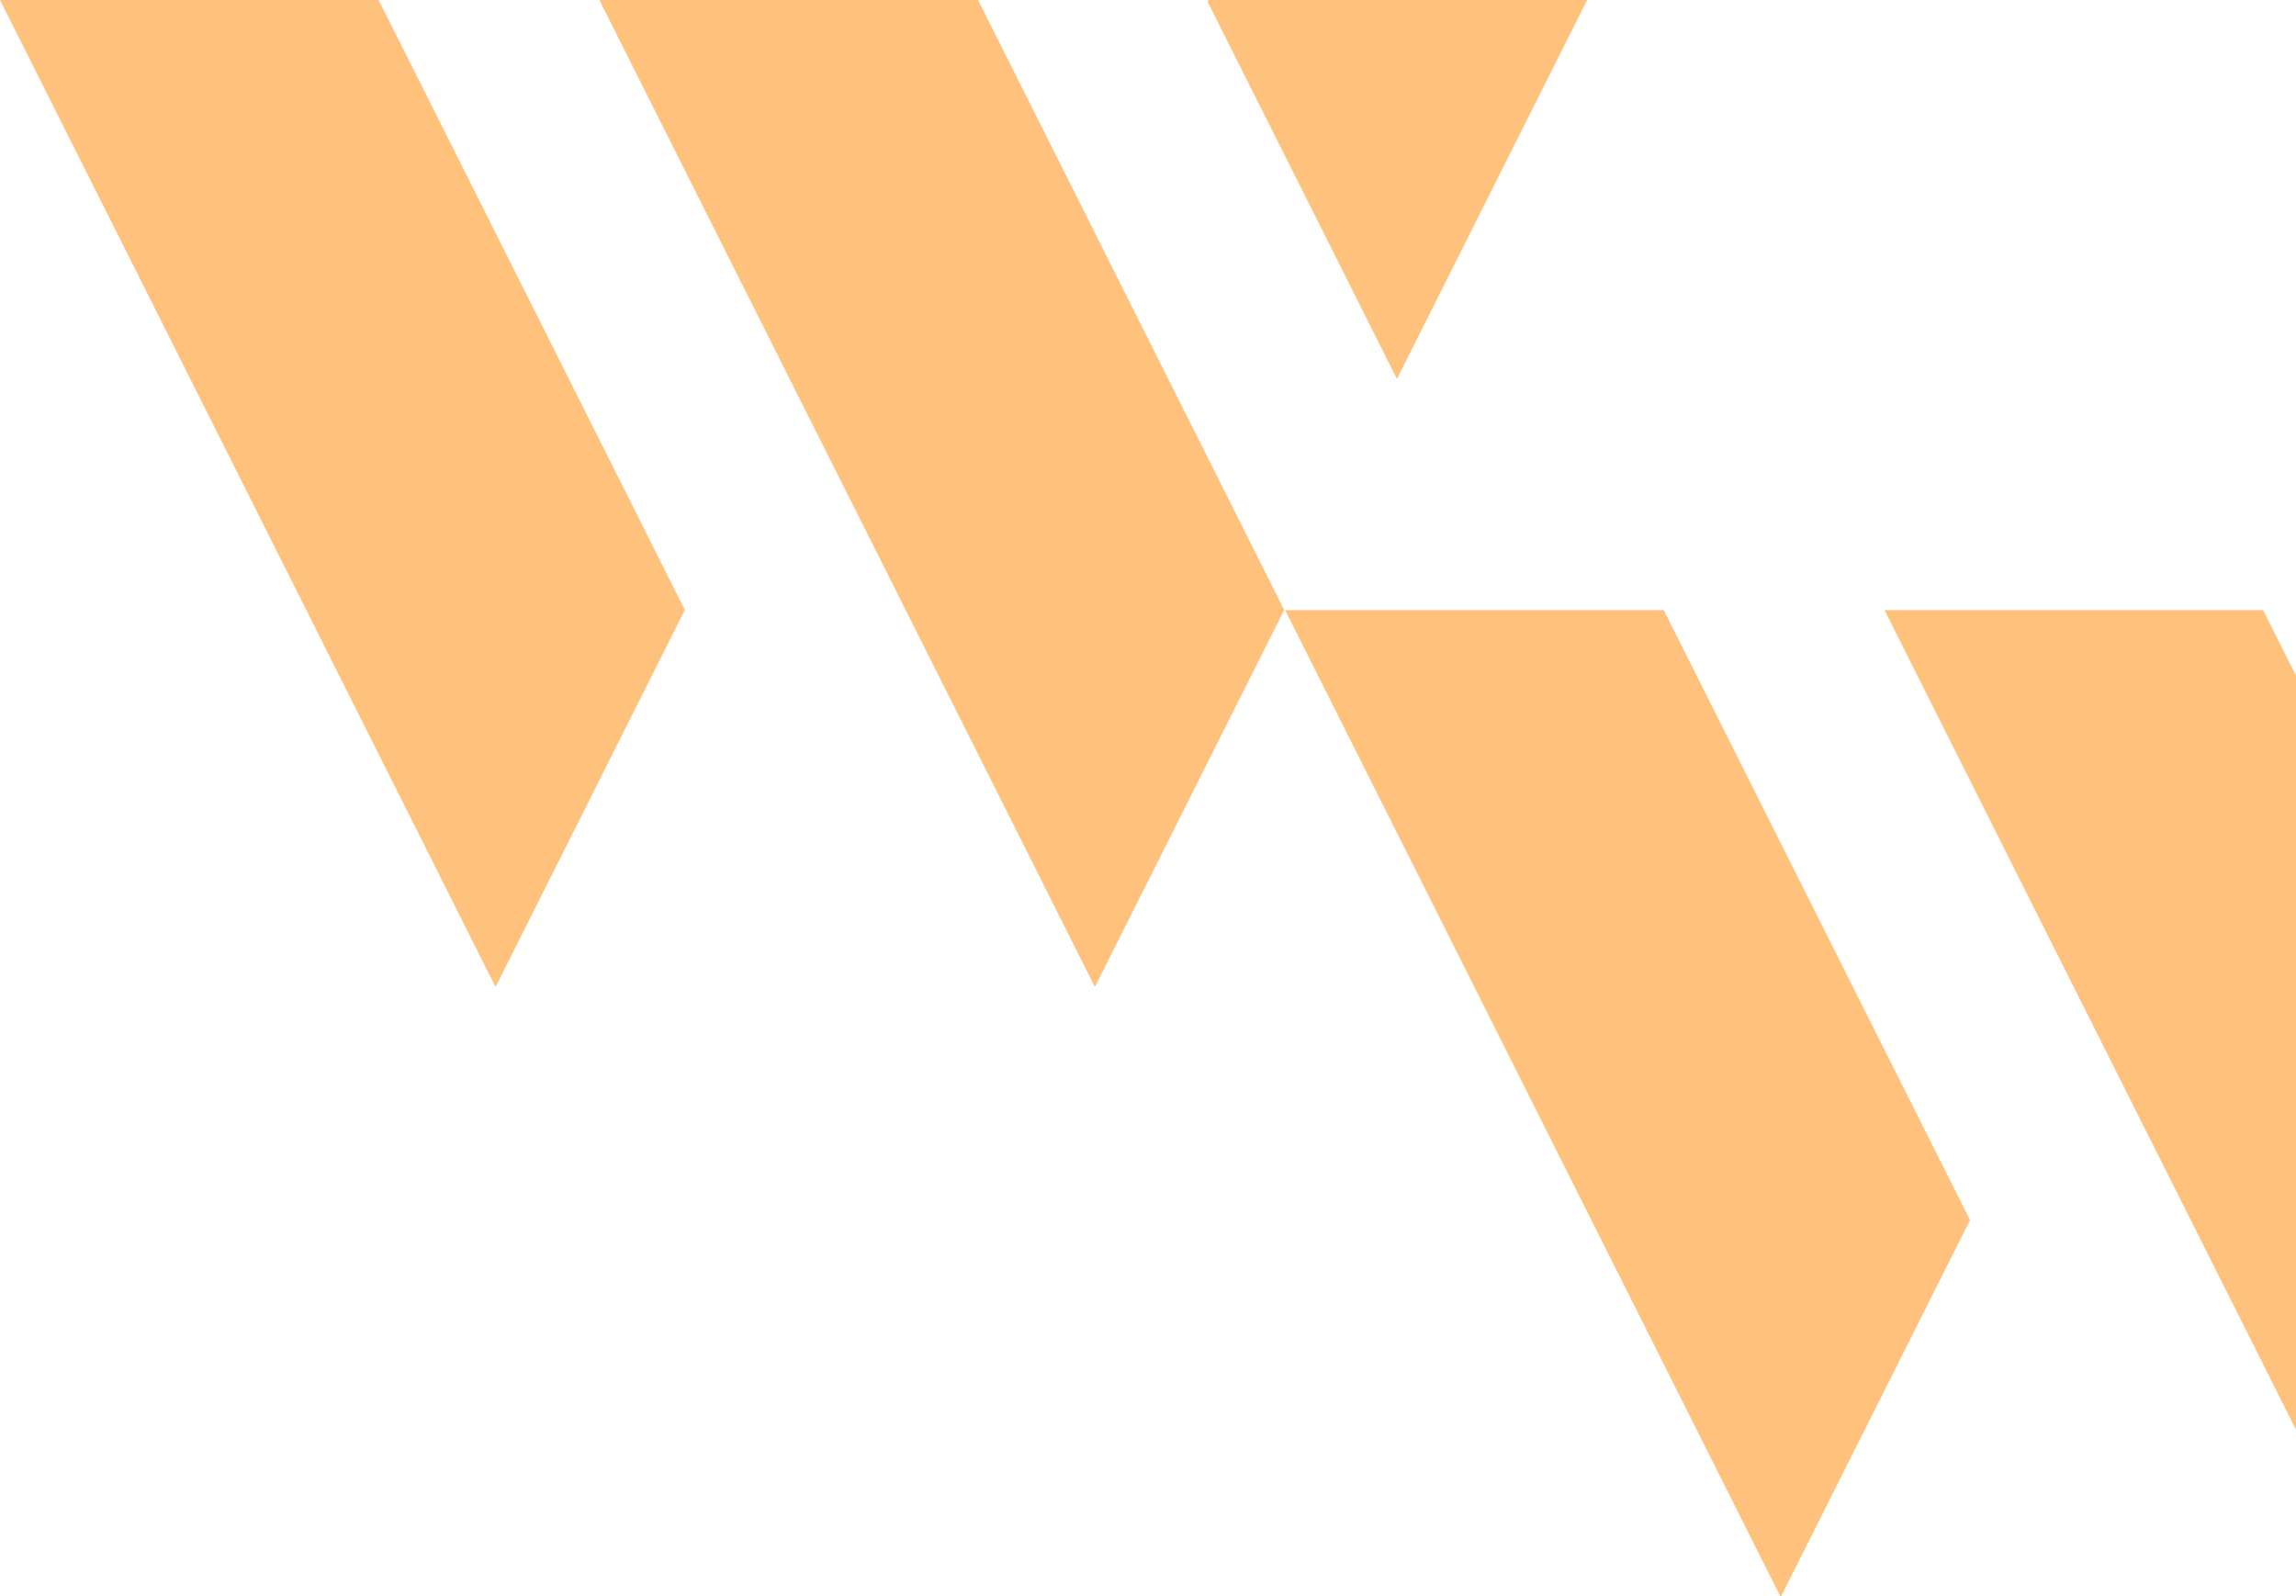
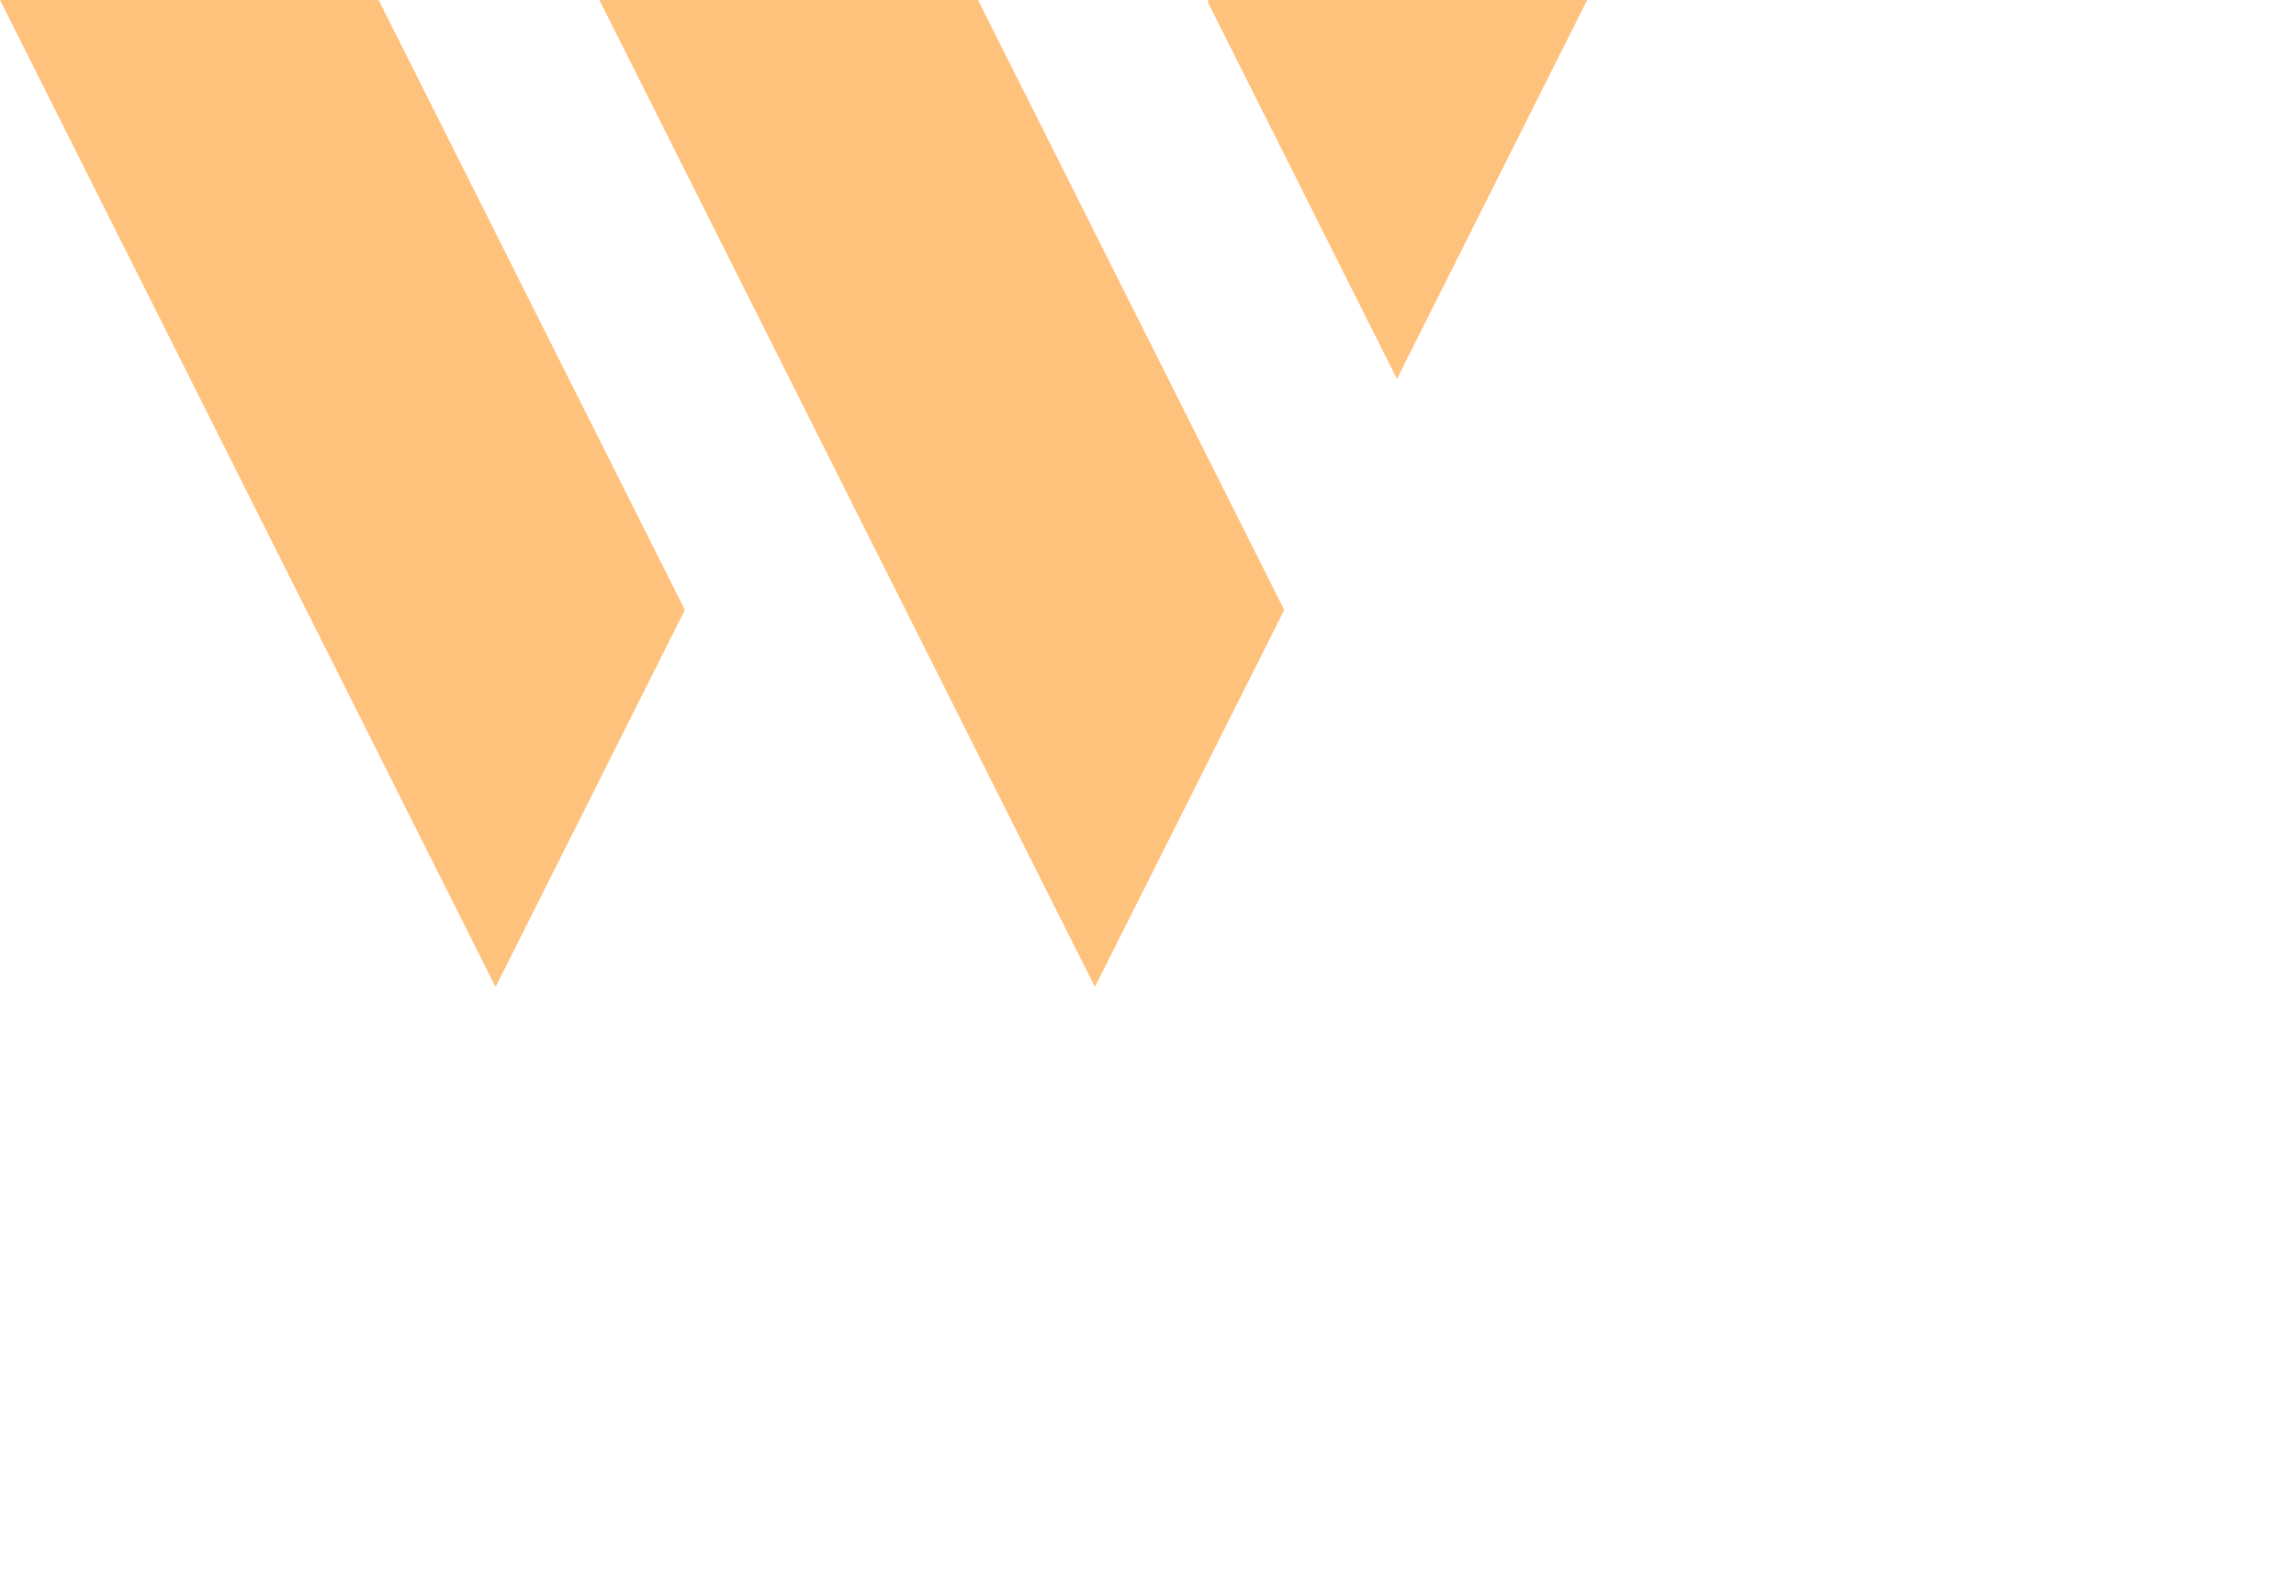
<svg xmlns="http://www.w3.org/2000/svg" width="745" height="518" viewBox="0 0 745 518" fill="none">
  <path d="M222.227 197.936L160.943 320H160.653L0 0H122.857L222.227 197.936ZM317.337 0H194.479L355.132 320H355.422L416.706 197.936L317.337 0ZM453.303 122.934L515 0H392.143L391.853 0.579L453.261 122.934H453.303Z" fill="#FFC27D" />
-   <path d="M639.227 395.936L577.943 518H577.653L417 198H539.857L639.227 395.936ZM734.337 198H611.479L772.132 518H772.422L833.706 395.936L734.337 198ZM870.303 320.934L932 198H809.143L808.853 198.579L870.261 320.934H870.303Z" fill="#FFC27D" />
</svg>